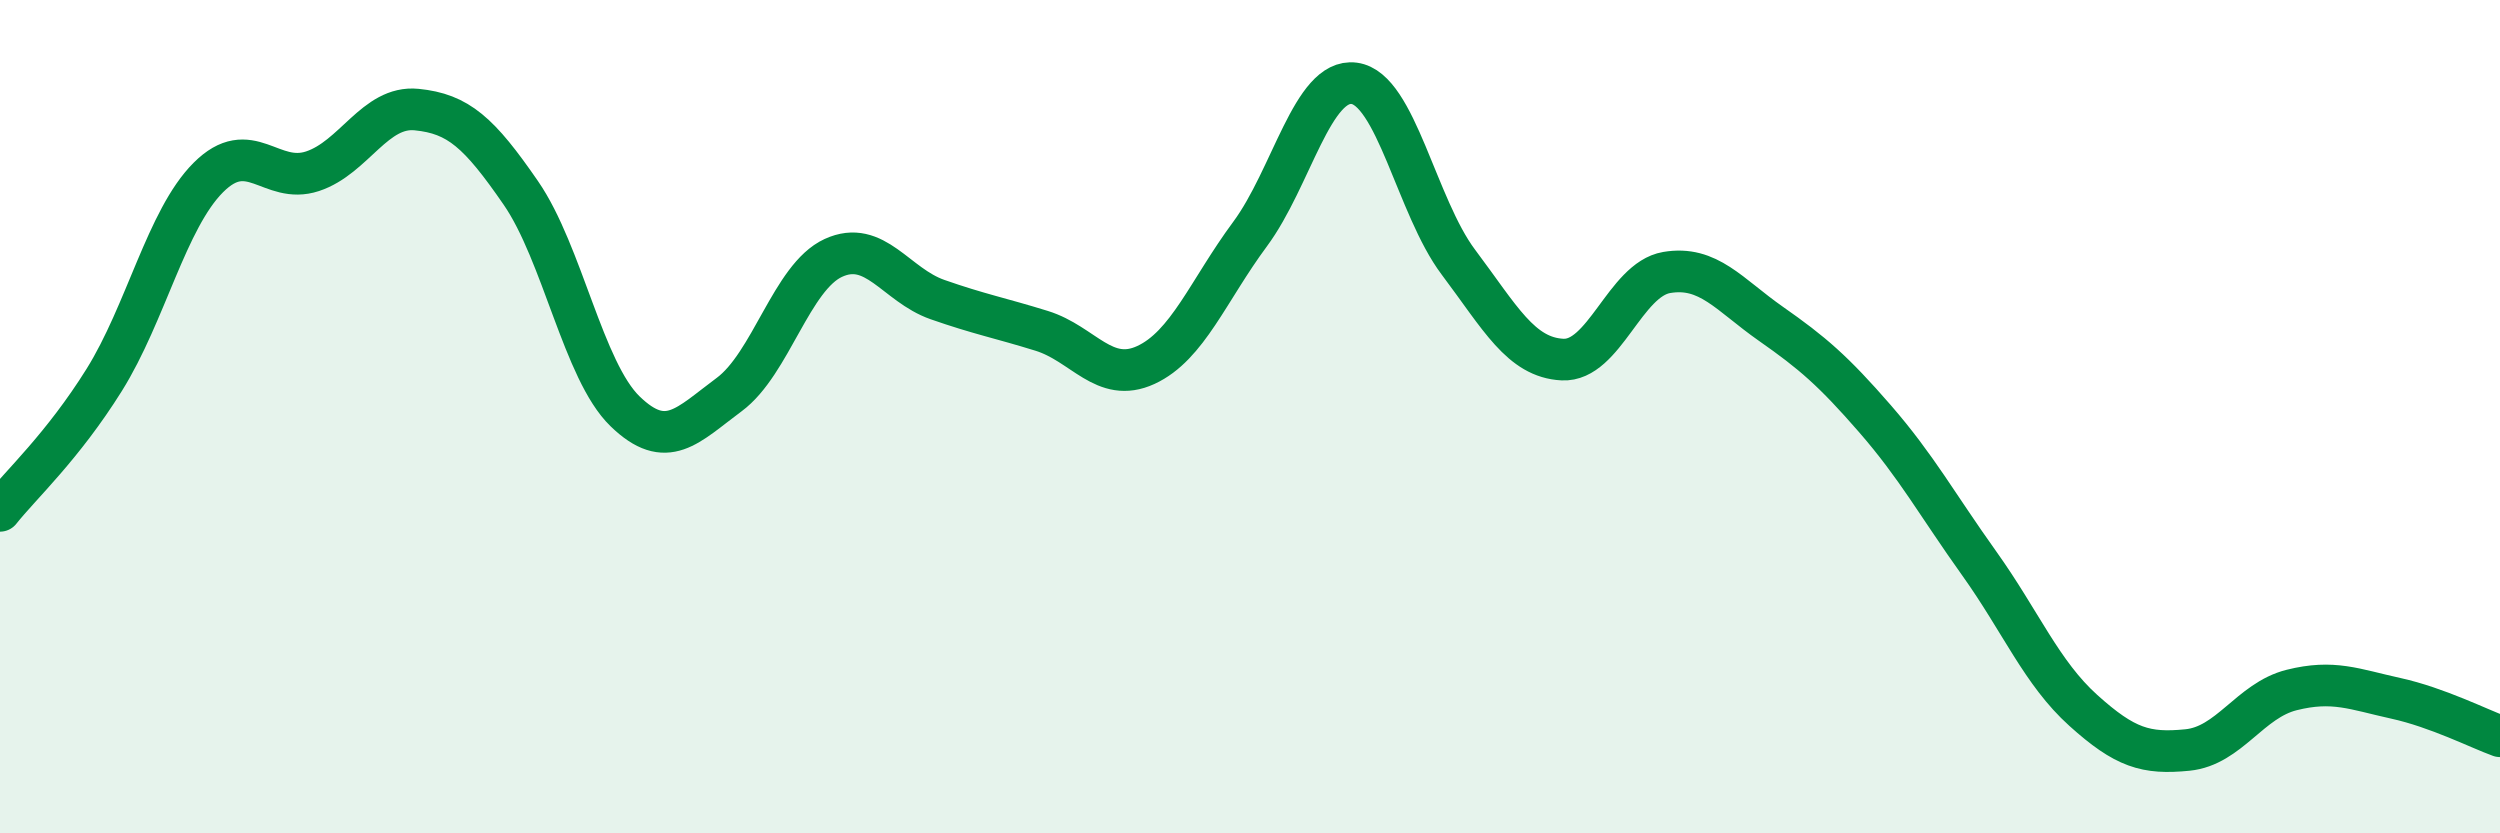
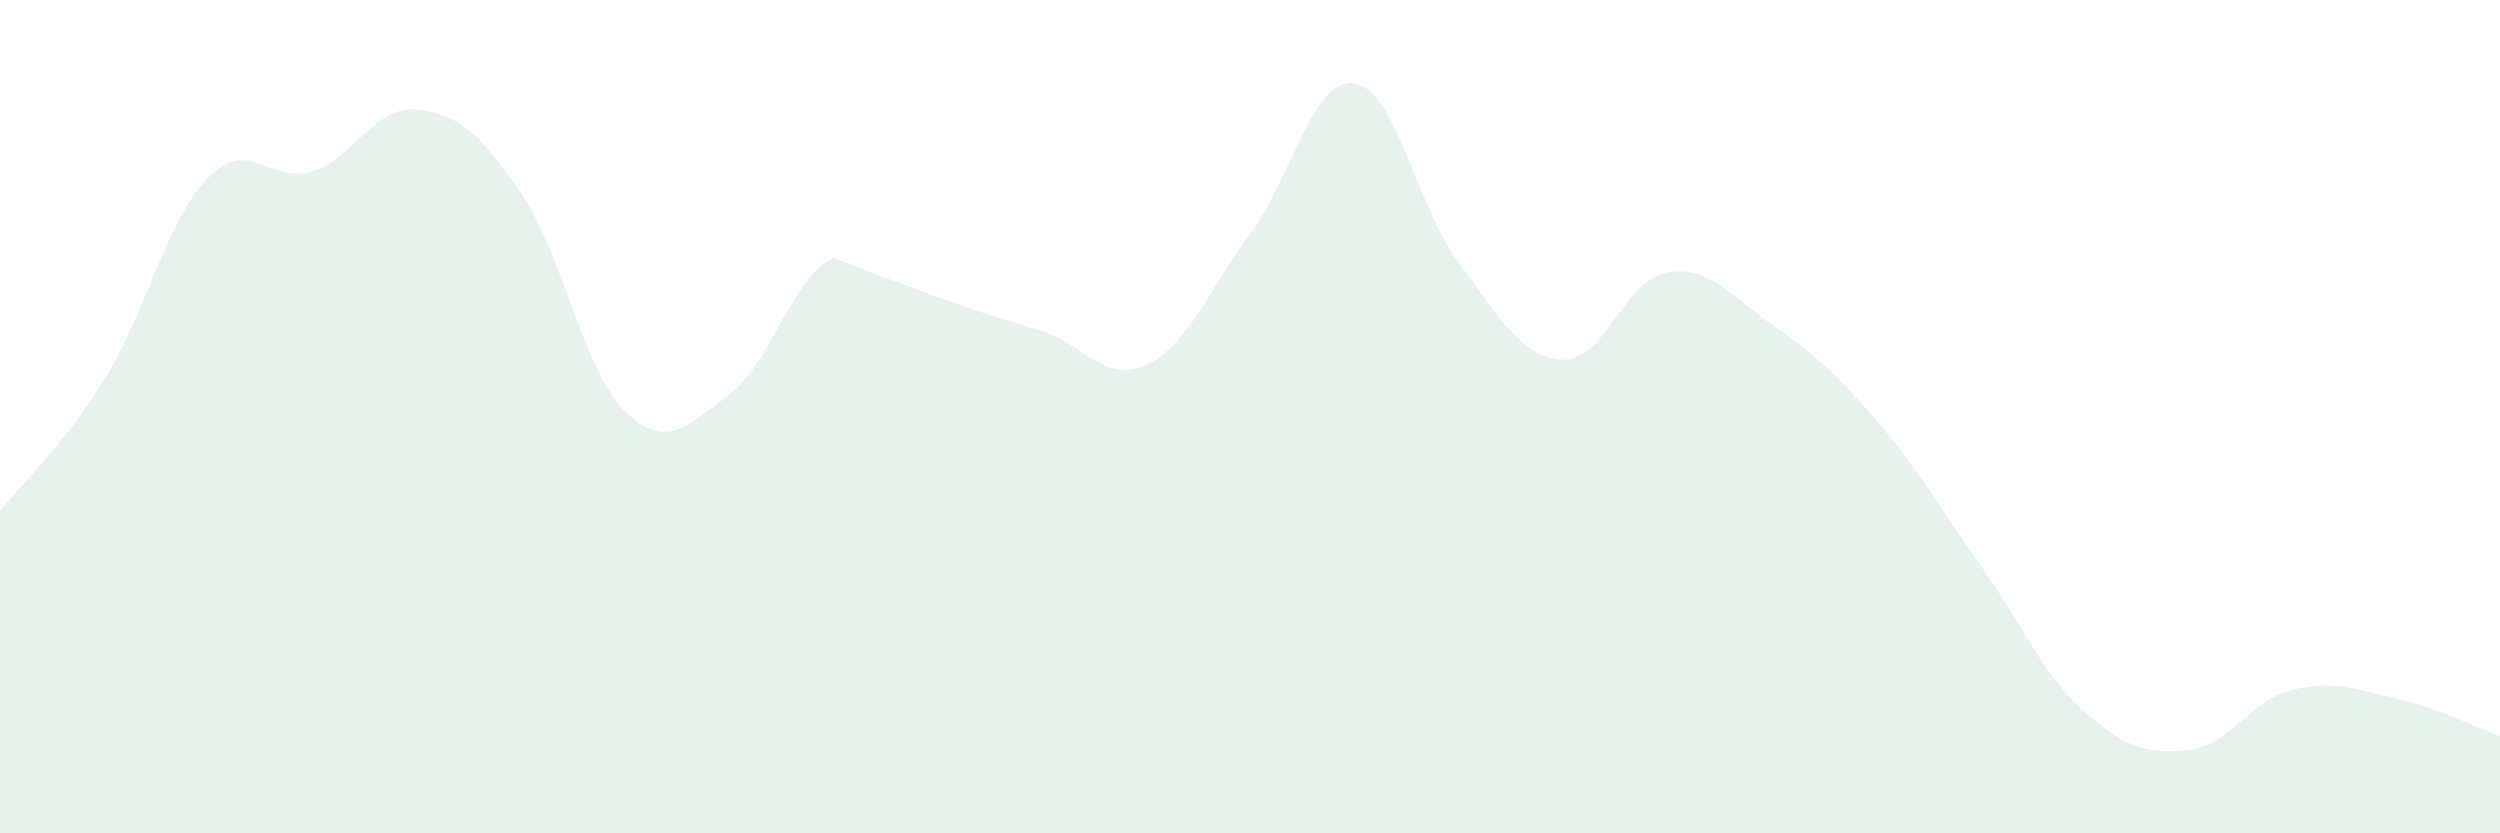
<svg xmlns="http://www.w3.org/2000/svg" width="60" height="20" viewBox="0 0 60 20">
-   <path d="M 0,12.26 C 0.5,11.63 1.5,10.72 2.5,9.12 C 3.5,7.52 4,5.26 5,4.26 C 6,3.26 6.5,4.44 7.5,4.11 C 8.5,3.78 9,2.53 10,2.63 C 11,2.73 11.5,3.18 12.5,4.63 C 13.5,6.08 14,8.9 15,9.87 C 16,10.84 16.5,10.21 17.5,9.47 C 18.5,8.73 19,6.65 20,6.19 C 21,5.73 21.5,6.84 22.5,7.19 C 23.5,7.54 24,7.63 25,7.94 C 26,8.25 26.5,9.22 27.5,8.76 C 28.5,8.3 29,6.97 30,5.62 C 31,4.27 31.5,1.87 32.5,2 C 33.5,2.13 34,4.96 35,6.29 C 36,7.62 36.5,8.58 37.5,8.63 C 38.5,8.68 39,6.71 40,6.54 C 41,6.37 41.5,7.07 42.5,7.77 C 43.5,8.47 44,8.9 45,10.05 C 46,11.2 46.5,12.12 47.5,13.52 C 48.5,14.92 49,16.15 50,17.05 C 51,17.95 51.5,18.1 52.5,18 C 53.5,17.9 54,16.81 55,16.56 C 56,16.31 56.5,16.54 57.5,16.76 C 58.5,16.98 59.5,17.49 60,17.67L60 20L0 20Z" fill="#008740" opacity="0.1" stroke-linecap="round" stroke-linejoin="round" />
-   <path d="M 0,12.26 C 0.5,11.63 1.5,10.72 2.5,9.12 C 3.5,7.52 4,5.26 5,4.26 C 6,3.26 6.5,4.44 7.5,4.11 C 8.5,3.78 9,2.53 10,2.63 C 11,2.73 11.5,3.18 12.5,4.63 C 13.5,6.08 14,8.9 15,9.87 C 16,10.84 16.5,10.21 17.5,9.47 C 18.5,8.73 19,6.65 20,6.19 C 21,5.73 21.5,6.84 22.5,7.19 C 23.5,7.54 24,7.63 25,7.94 C 26,8.25 26.5,9.22 27.5,8.76 C 28.5,8.3 29,6.97 30,5.62 C 31,4.27 31.5,1.87 32.5,2 C 33.5,2.13 34,4.96 35,6.29 C 36,7.62 36.5,8.58 37.5,8.63 C 38.5,8.68 39,6.71 40,6.54 C 41,6.37 41.5,7.07 42.5,7.77 C 43.5,8.47 44,8.9 45,10.05 C 46,11.2 46.5,12.12 47.5,13.52 C 48.5,14.92 49,16.15 50,17.05 C 51,17.95 51.5,18.1 52.5,18 C 53.5,17.9 54,16.81 55,16.56 C 56,16.31 56.5,16.54 57.5,16.76 C 58.5,16.98 59.5,17.49 60,17.67" stroke="#008740" stroke-width="1" fill="none" stroke-linecap="round" stroke-linejoin="round" />
+   <path d="M 0,12.26 C 0.5,11.63 1.5,10.72 2.5,9.12 C 3.5,7.52 4,5.26 5,4.26 C 6,3.26 6.5,4.44 7.5,4.11 C 8.5,3.78 9,2.53 10,2.63 C 11,2.73 11.5,3.18 12.5,4.63 C 13.5,6.08 14,8.9 15,9.87 C 16,10.84 16.5,10.21 17.5,9.47 C 18.5,8.73 19,6.65 20,6.19 C 23.5,7.54 24,7.63 25,7.94 C 26,8.25 26.5,9.22 27.5,8.76 C 28.5,8.3 29,6.97 30,5.62 C 31,4.27 31.5,1.87 32.5,2 C 33.5,2.13 34,4.96 35,6.29 C 36,7.62 36.5,8.58 37.5,8.63 C 38.5,8.68 39,6.71 40,6.54 C 41,6.37 41.5,7.07 42.5,7.77 C 43.5,8.47 44,8.9 45,10.05 C 46,11.2 46.5,12.12 47.5,13.52 C 48.5,14.92 49,16.15 50,17.05 C 51,17.95 51.5,18.1 52.5,18 C 53.5,17.9 54,16.81 55,16.56 C 56,16.31 56.5,16.54 57.5,16.76 C 58.5,16.98 59.5,17.49 60,17.67L60 20L0 20Z" fill="#008740" opacity="0.1" stroke-linecap="round" stroke-linejoin="round" />
</svg>